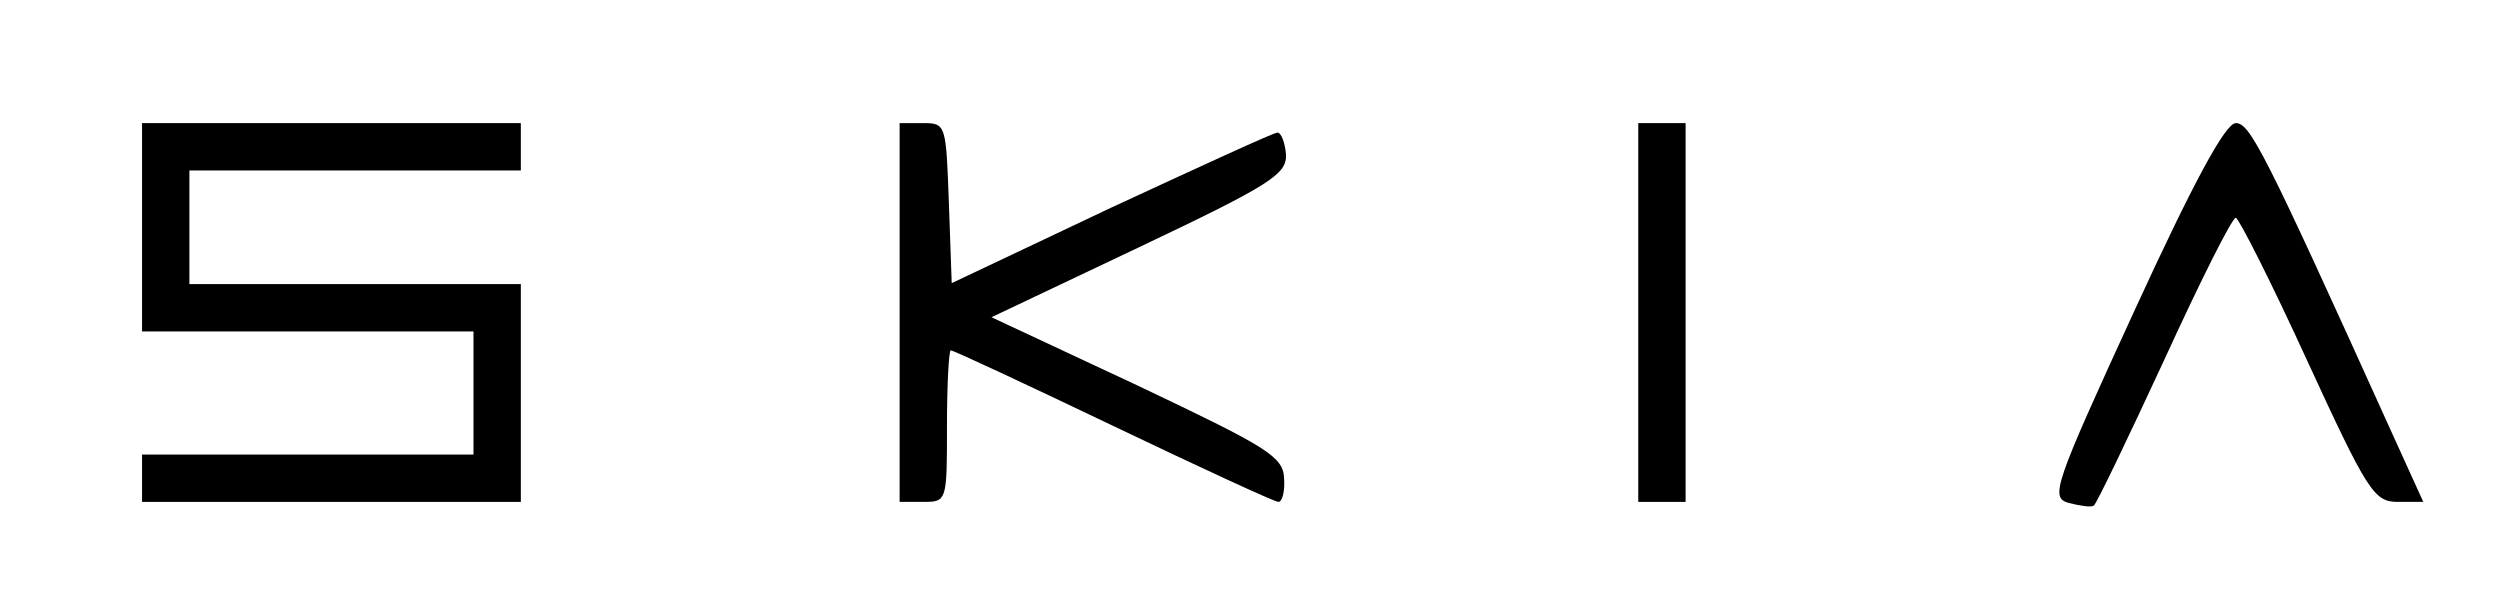
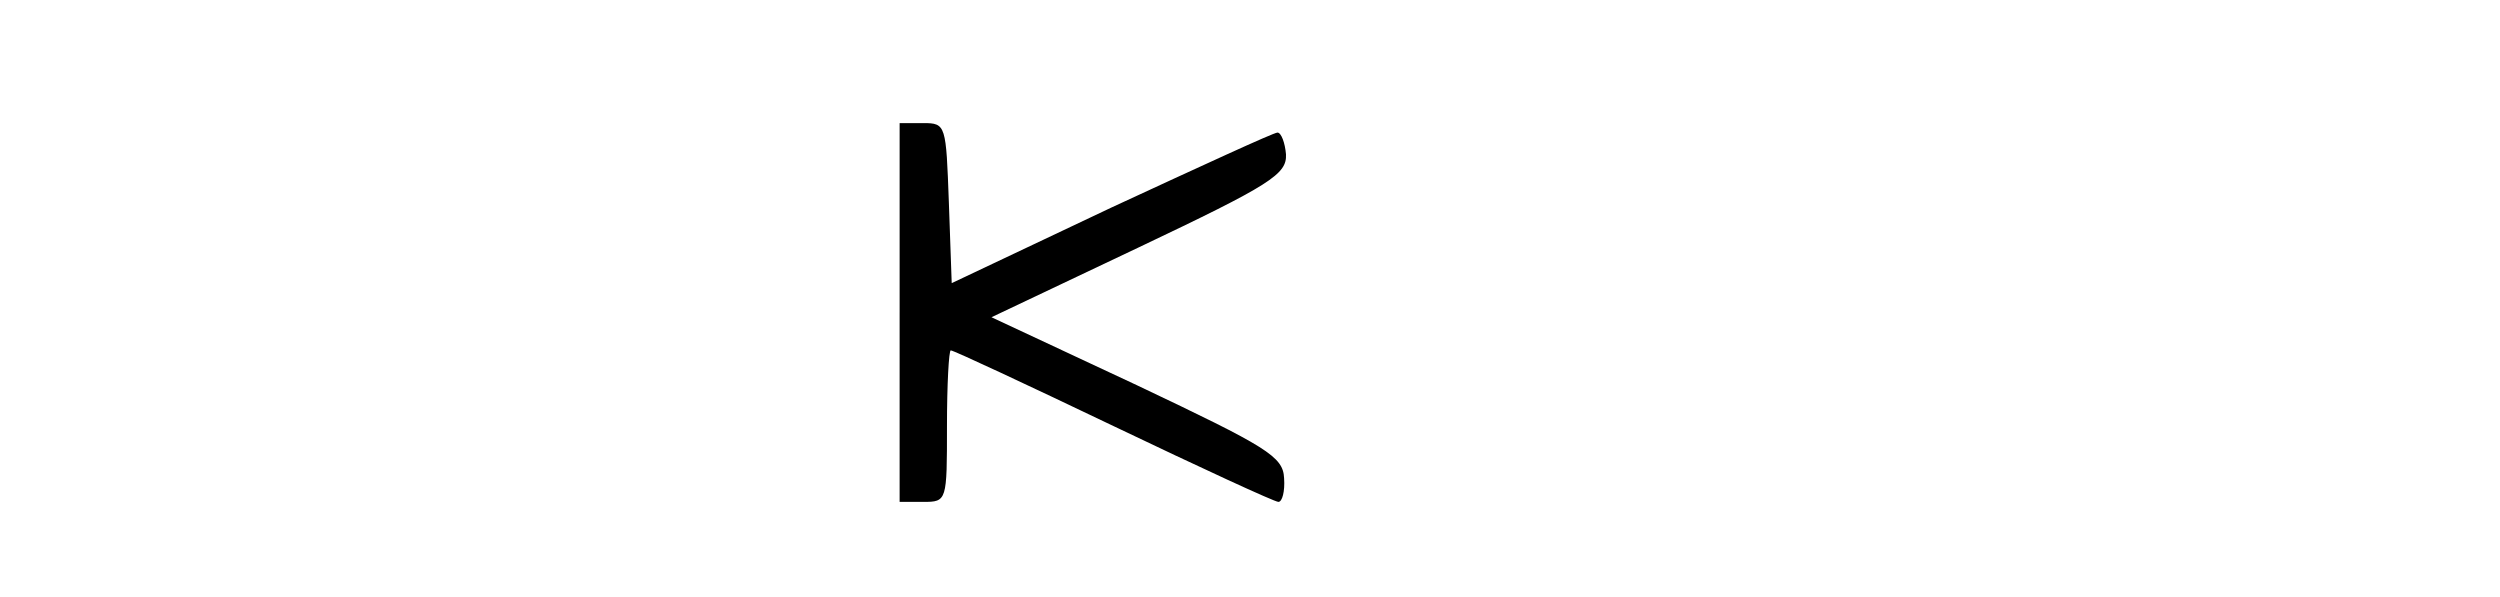
<svg xmlns="http://www.w3.org/2000/svg" version="1.0" width="264pt" height="63pt" viewBox="0 0 264 63" preserveAspectRatio="xMidYMid meet">
  <g transform="translate(0,63) scale(0.1,-0.1)" fill="#000000" stroke="none">
-     <path d="M150 390 l0 -110 175 0 175 0 0 -65 0 -65 -175 0 -175 0 0 -25 0 -25 200 0 200 0 0 115 0 115 -175 0 -175 0 0 60 0 60 175 0 175 0 0 25 0 25 -200 0 -200 0 0 -110z" />
    <path d="M950 300 l0 -200 25 0 c25 0 25 1 25 80 0 44 2 80 4 80 3 0 80 -36 172 -80 92 -44 170 -80 174 -80 4 0 7 11 6 25 -1 23 -18 33 -155 98 l-154 72 156 74 c139 66 156 77 155 98 -1 12 -5 23 -9 23 -4 0 -82 -36 -175 -79 l-169 -80 -3 85 c-3 82 -3 84 -27 84 l-25 0 0 -200z" />
-     <path d="M1730 300 l0 -200 25 0 25 0 0 200 0 200 -25 0 -25 0 0 -200z" />
-     <path d="M2254 302 c-85 -185 -89 -197 -70 -203 12 -3 24 -5 27 -3 3 2 36 71 74 153 38 83 72 151 76 151 3 0 37 -67 75 -150 64 -139 71 -150 96 -150 l27 0 -35 77 c-133 294 -148 323 -163 323 -11 0 -45 -63 -107 -198z" />
  </g>
</svg>